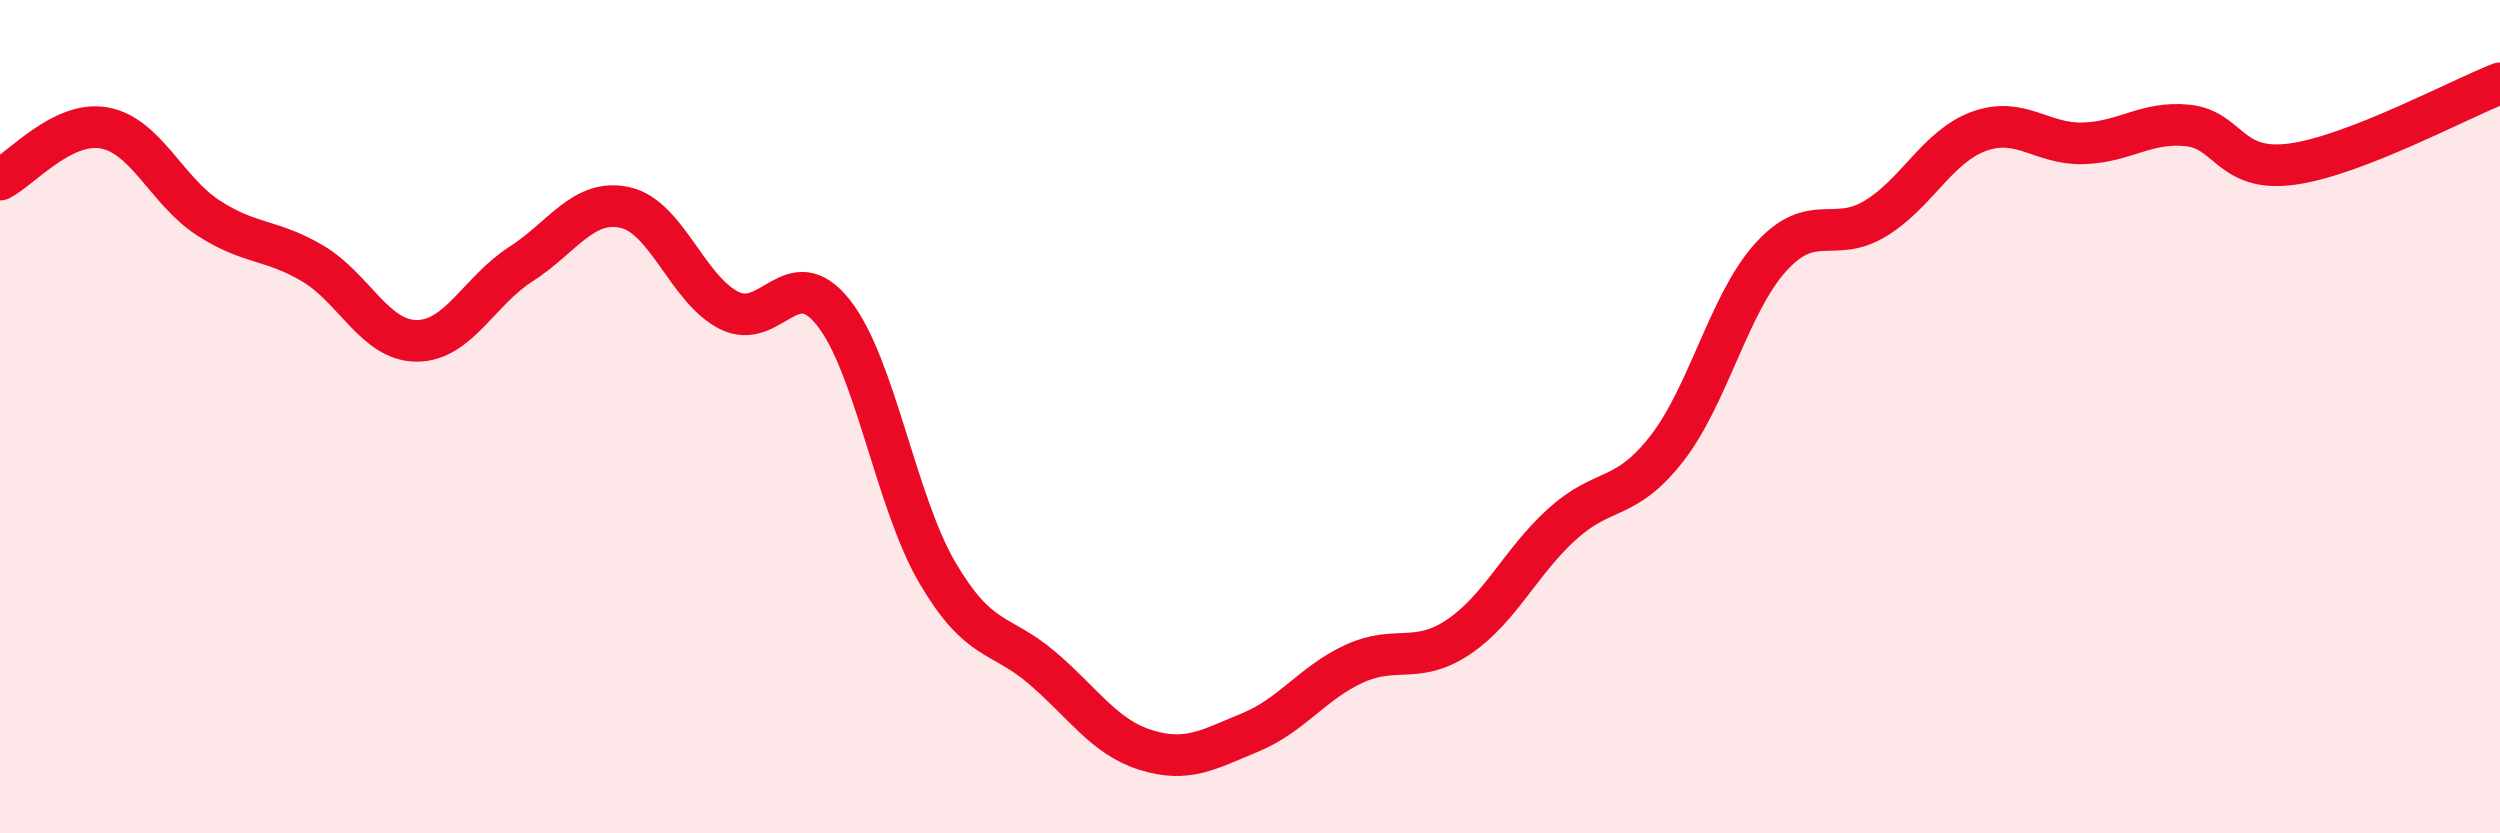
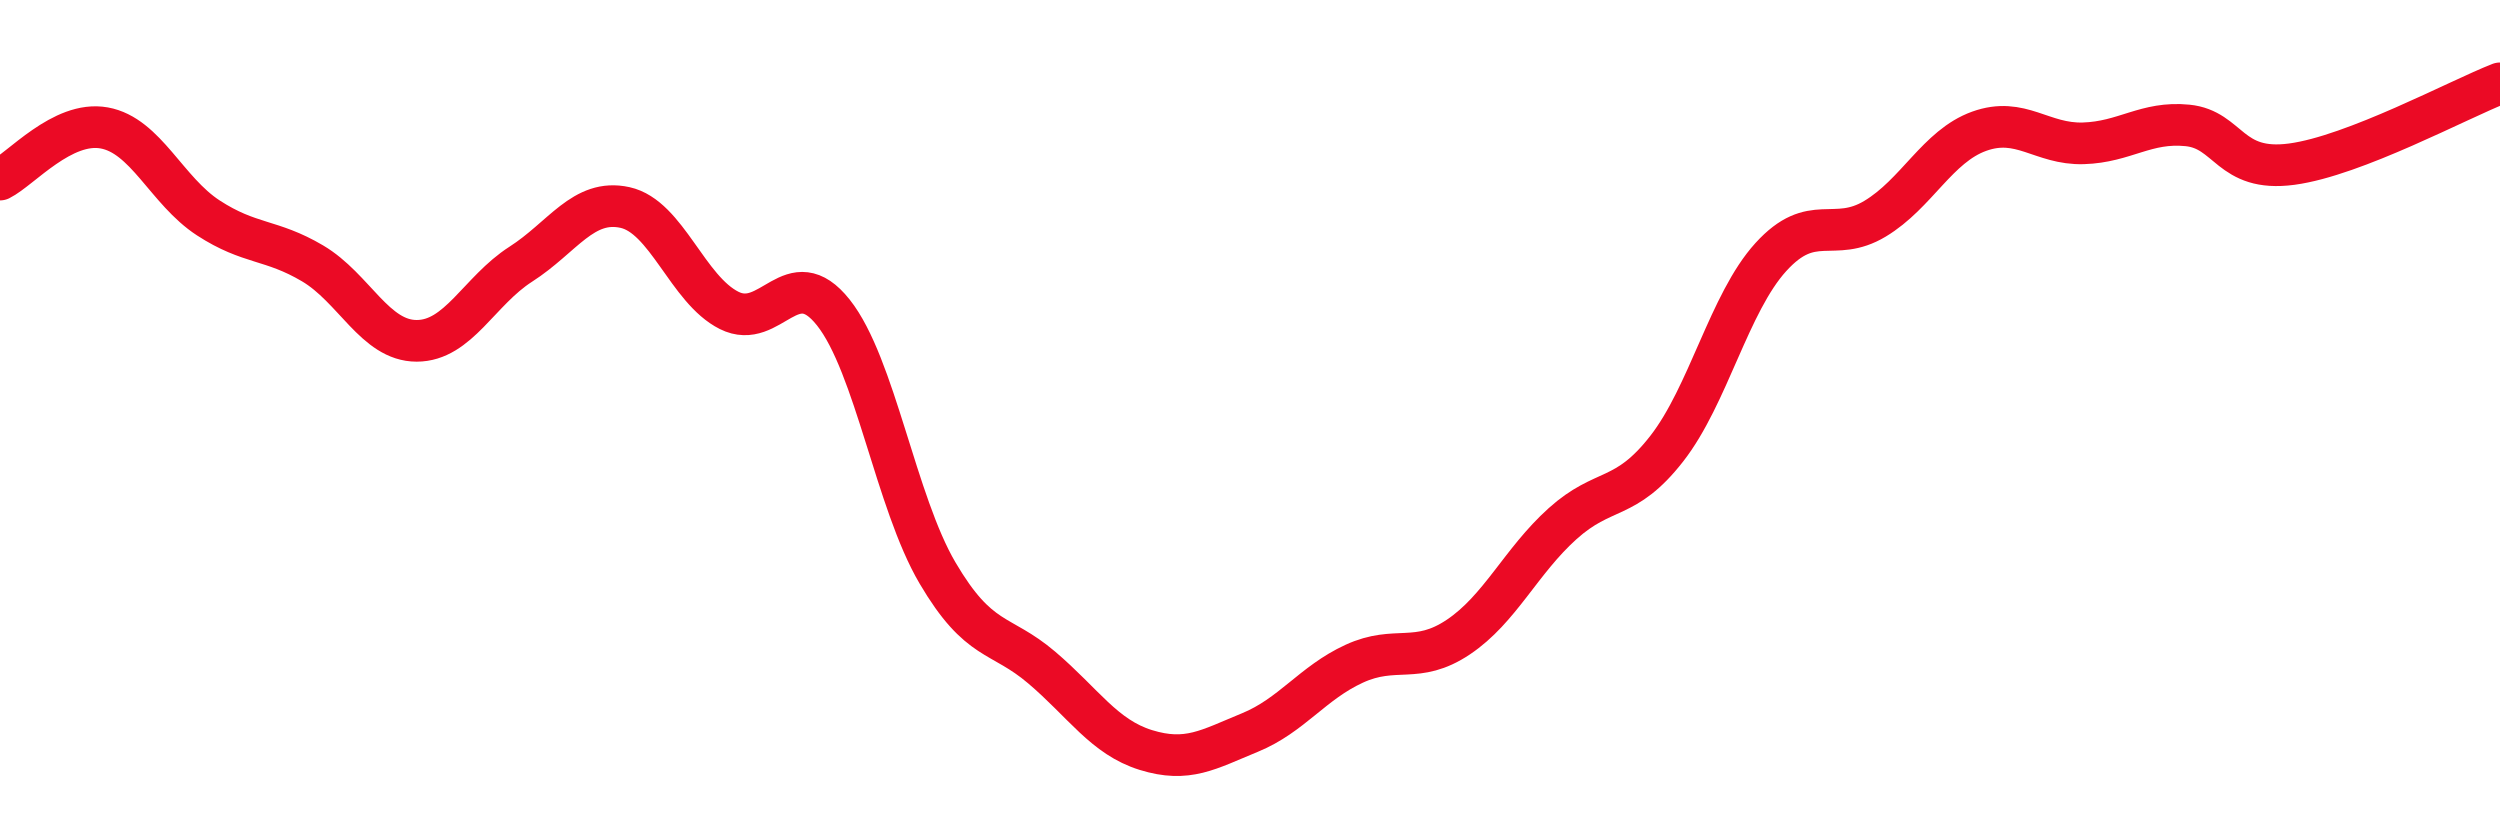
<svg xmlns="http://www.w3.org/2000/svg" width="60" height="20" viewBox="0 0 60 20">
-   <path d="M 0,4.31 C 0.5,4.06 1.5,2.89 2.5,3.07 C 3.5,3.25 4,4.58 5,5.23 C 6,5.88 6.5,5.73 7.5,6.32 C 8.5,6.91 9,8.18 10,8.18 C 11,8.18 11.5,6.98 12.5,6.34 C 13.5,5.7 14,4.76 15,4.98 C 16,5.2 16.5,6.95 17.5,7.45 C 18.5,7.95 19,6.24 20,7.5 C 21,8.76 21.5,12.05 22.5,13.75 C 23.5,15.45 24,15.17 25,16.02 C 26,16.87 26.5,17.69 27.5,18 C 28.5,18.31 29,17.99 30,17.58 C 31,17.17 31.5,16.39 32.5,15.93 C 33.5,15.47 34,15.96 35,15.29 C 36,14.62 36.5,13.47 37.5,12.57 C 38.5,11.67 39,12.05 40,10.77 C 41,9.49 41.5,7.27 42.5,6.17 C 43.5,5.07 44,5.85 45,5.25 C 46,4.65 46.5,3.51 47.5,3.15 C 48.5,2.79 49,3.47 50,3.44 C 51,3.41 51.5,2.91 52.5,3.01 C 53.5,3.11 53.5,4.14 55,3.94 C 56.5,3.74 59,2.39 60,2L60 20L0 20Z" fill="#EB0A25" opacity="0.1" stroke-linecap="round" stroke-linejoin="round" />
  <path d="M 0,4.31 C 0.5,4.06 1.5,2.89 2.5,3.07 C 3.5,3.25 4,4.58 5,5.23 C 6,5.88 6.5,5.73 7.5,6.32 C 8.5,6.91 9,8.18 10,8.18 C 11,8.18 11.5,6.98 12.5,6.34 C 13.5,5.7 14,4.76 15,4.98 C 16,5.2 16.5,6.95 17.5,7.45 C 18.5,7.95 19,6.24 20,7.5 C 21,8.76 21.5,12.05 22.5,13.75 C 23.5,15.45 24,15.17 25,16.02 C 26,16.87 26.5,17.69 27.5,18 C 28.5,18.31 29,17.99 30,17.58 C 31,17.17 31.5,16.39 32.5,15.93 C 33.5,15.47 34,15.96 35,15.29 C 36,14.62 36.5,13.47 37.5,12.57 C 38.5,11.67 39,12.05 40,10.77 C 41,9.49 41.5,7.27 42.5,6.17 C 43.5,5.07 44,5.85 45,5.25 C 46,4.65 46.5,3.51 47.5,3.15 C 48.5,2.79 49,3.47 50,3.44 C 51,3.41 51.5,2.91 52.5,3.01 C 53.5,3.11 53.5,4.14 55,3.94 C 56.5,3.74 59,2.39 60,2" stroke="#EB0A25" stroke-width="1" fill="none" stroke-linecap="round" stroke-linejoin="round" />
</svg>